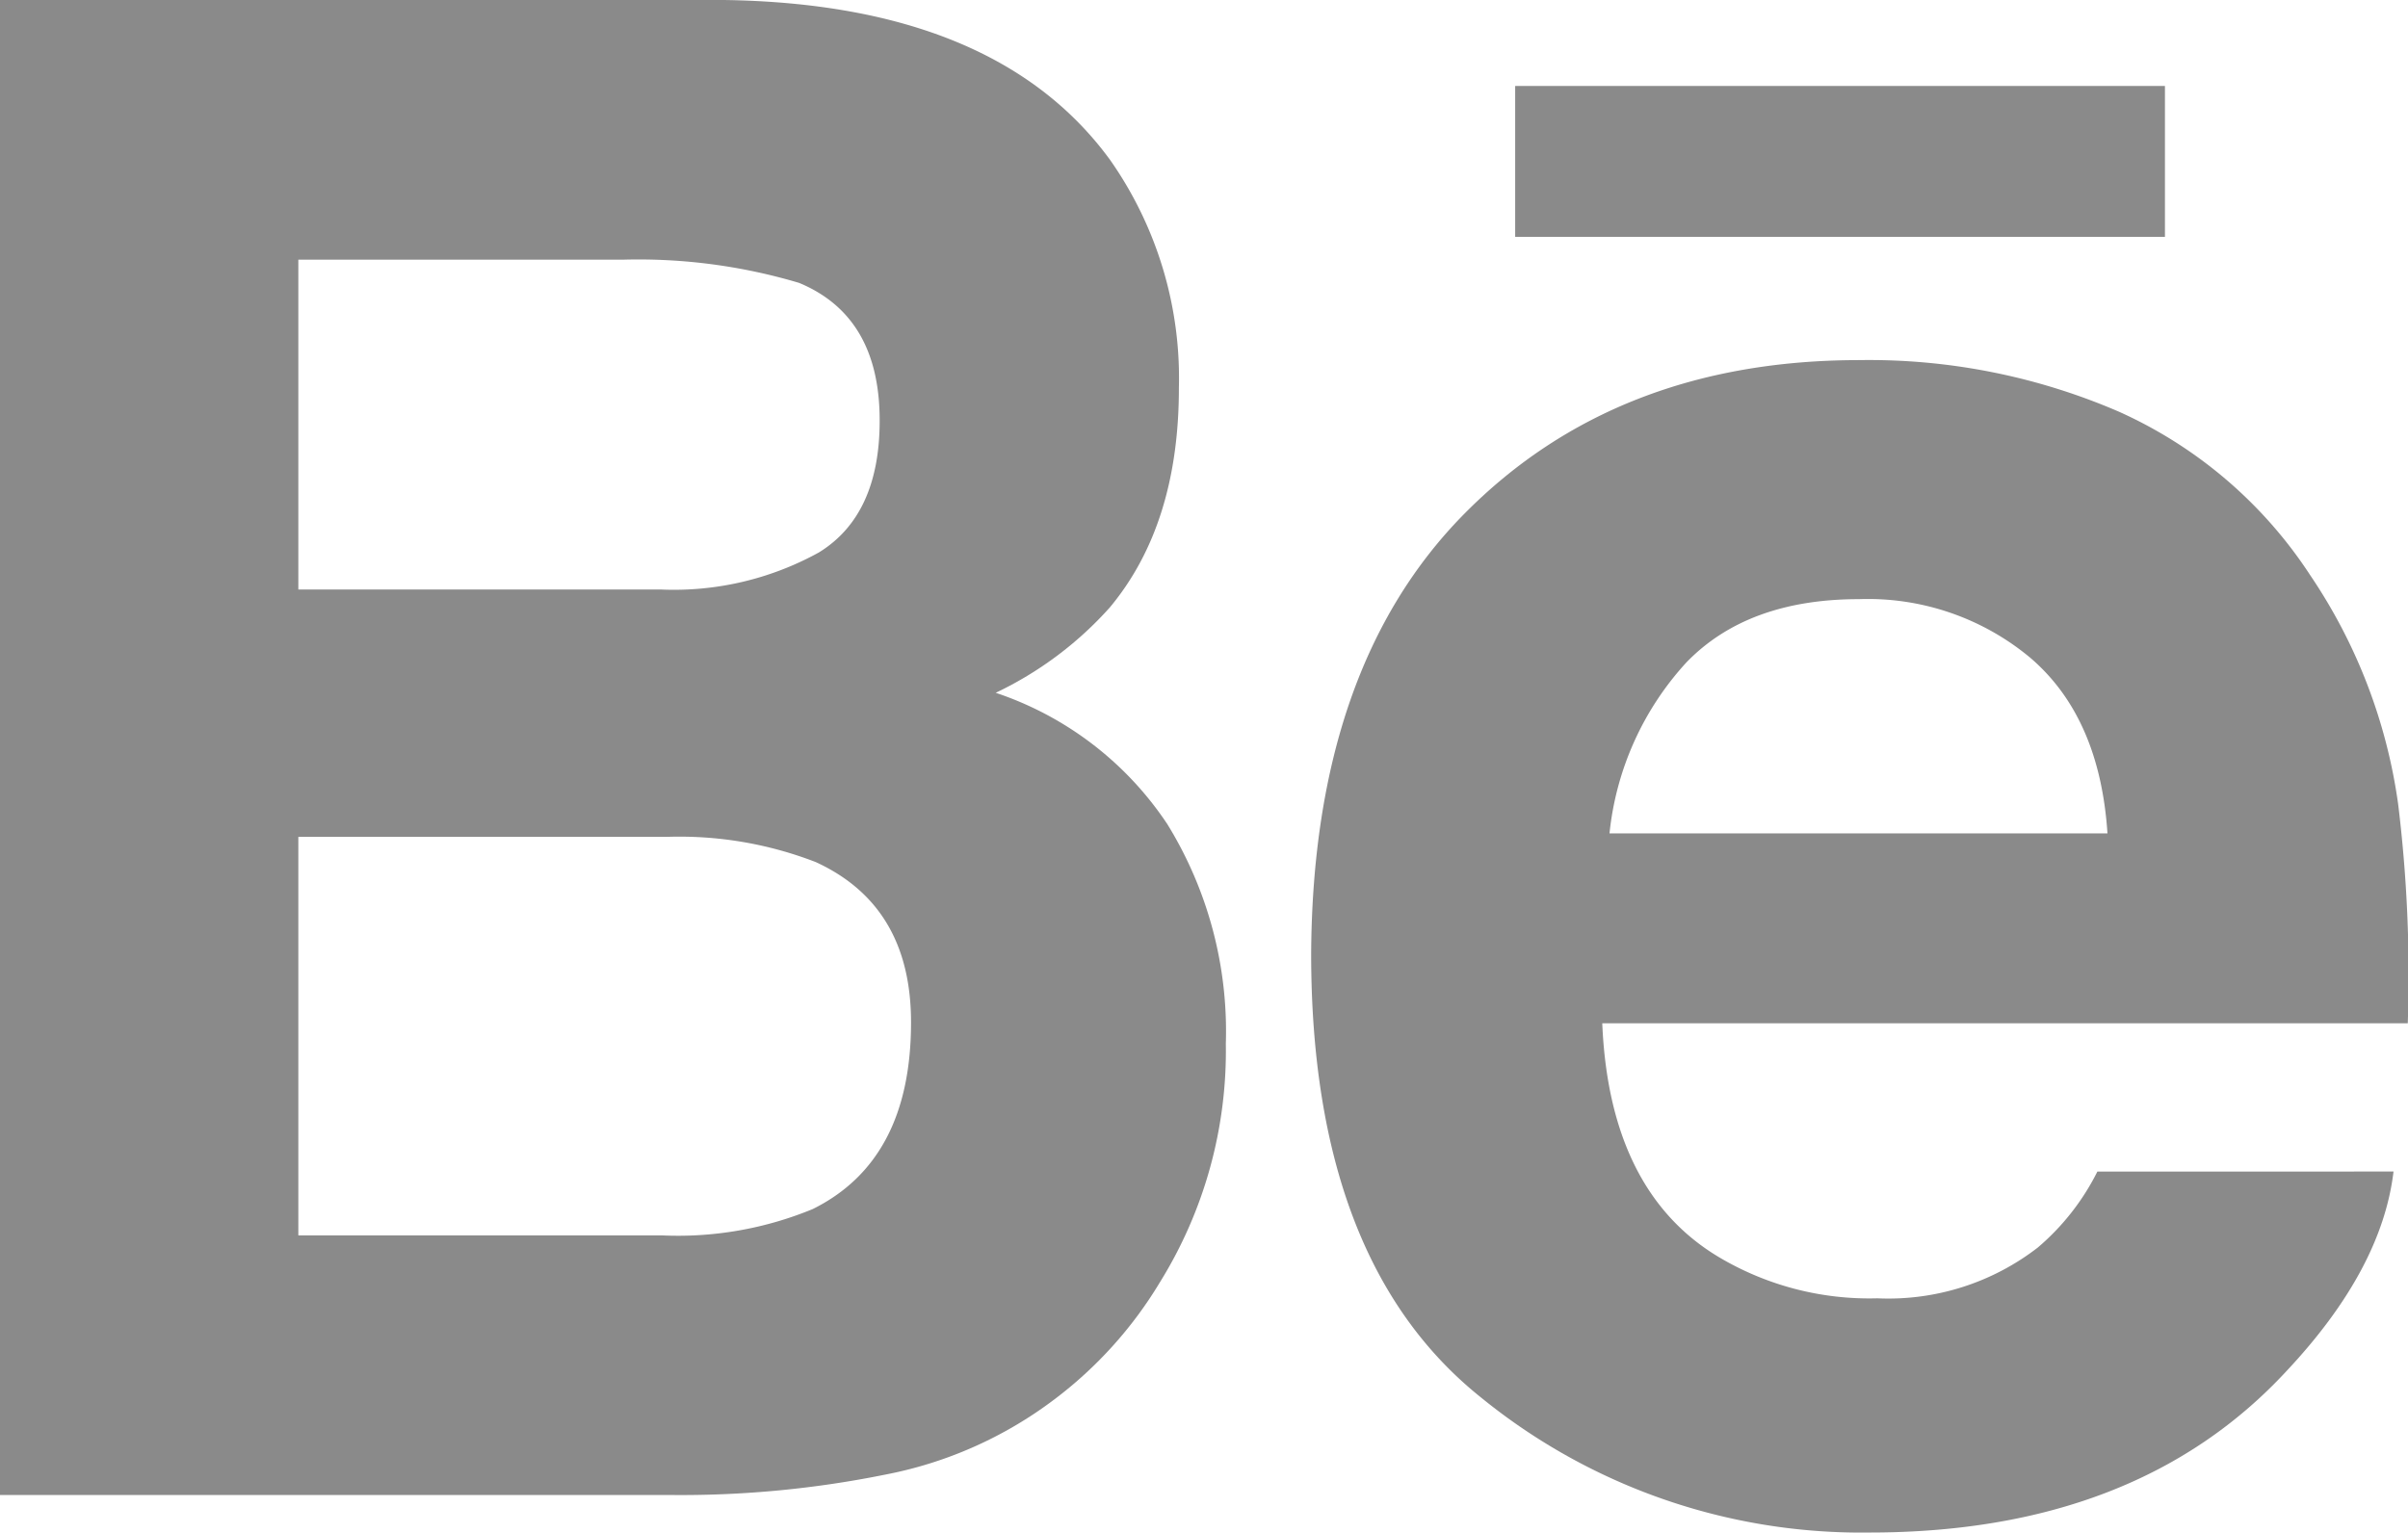
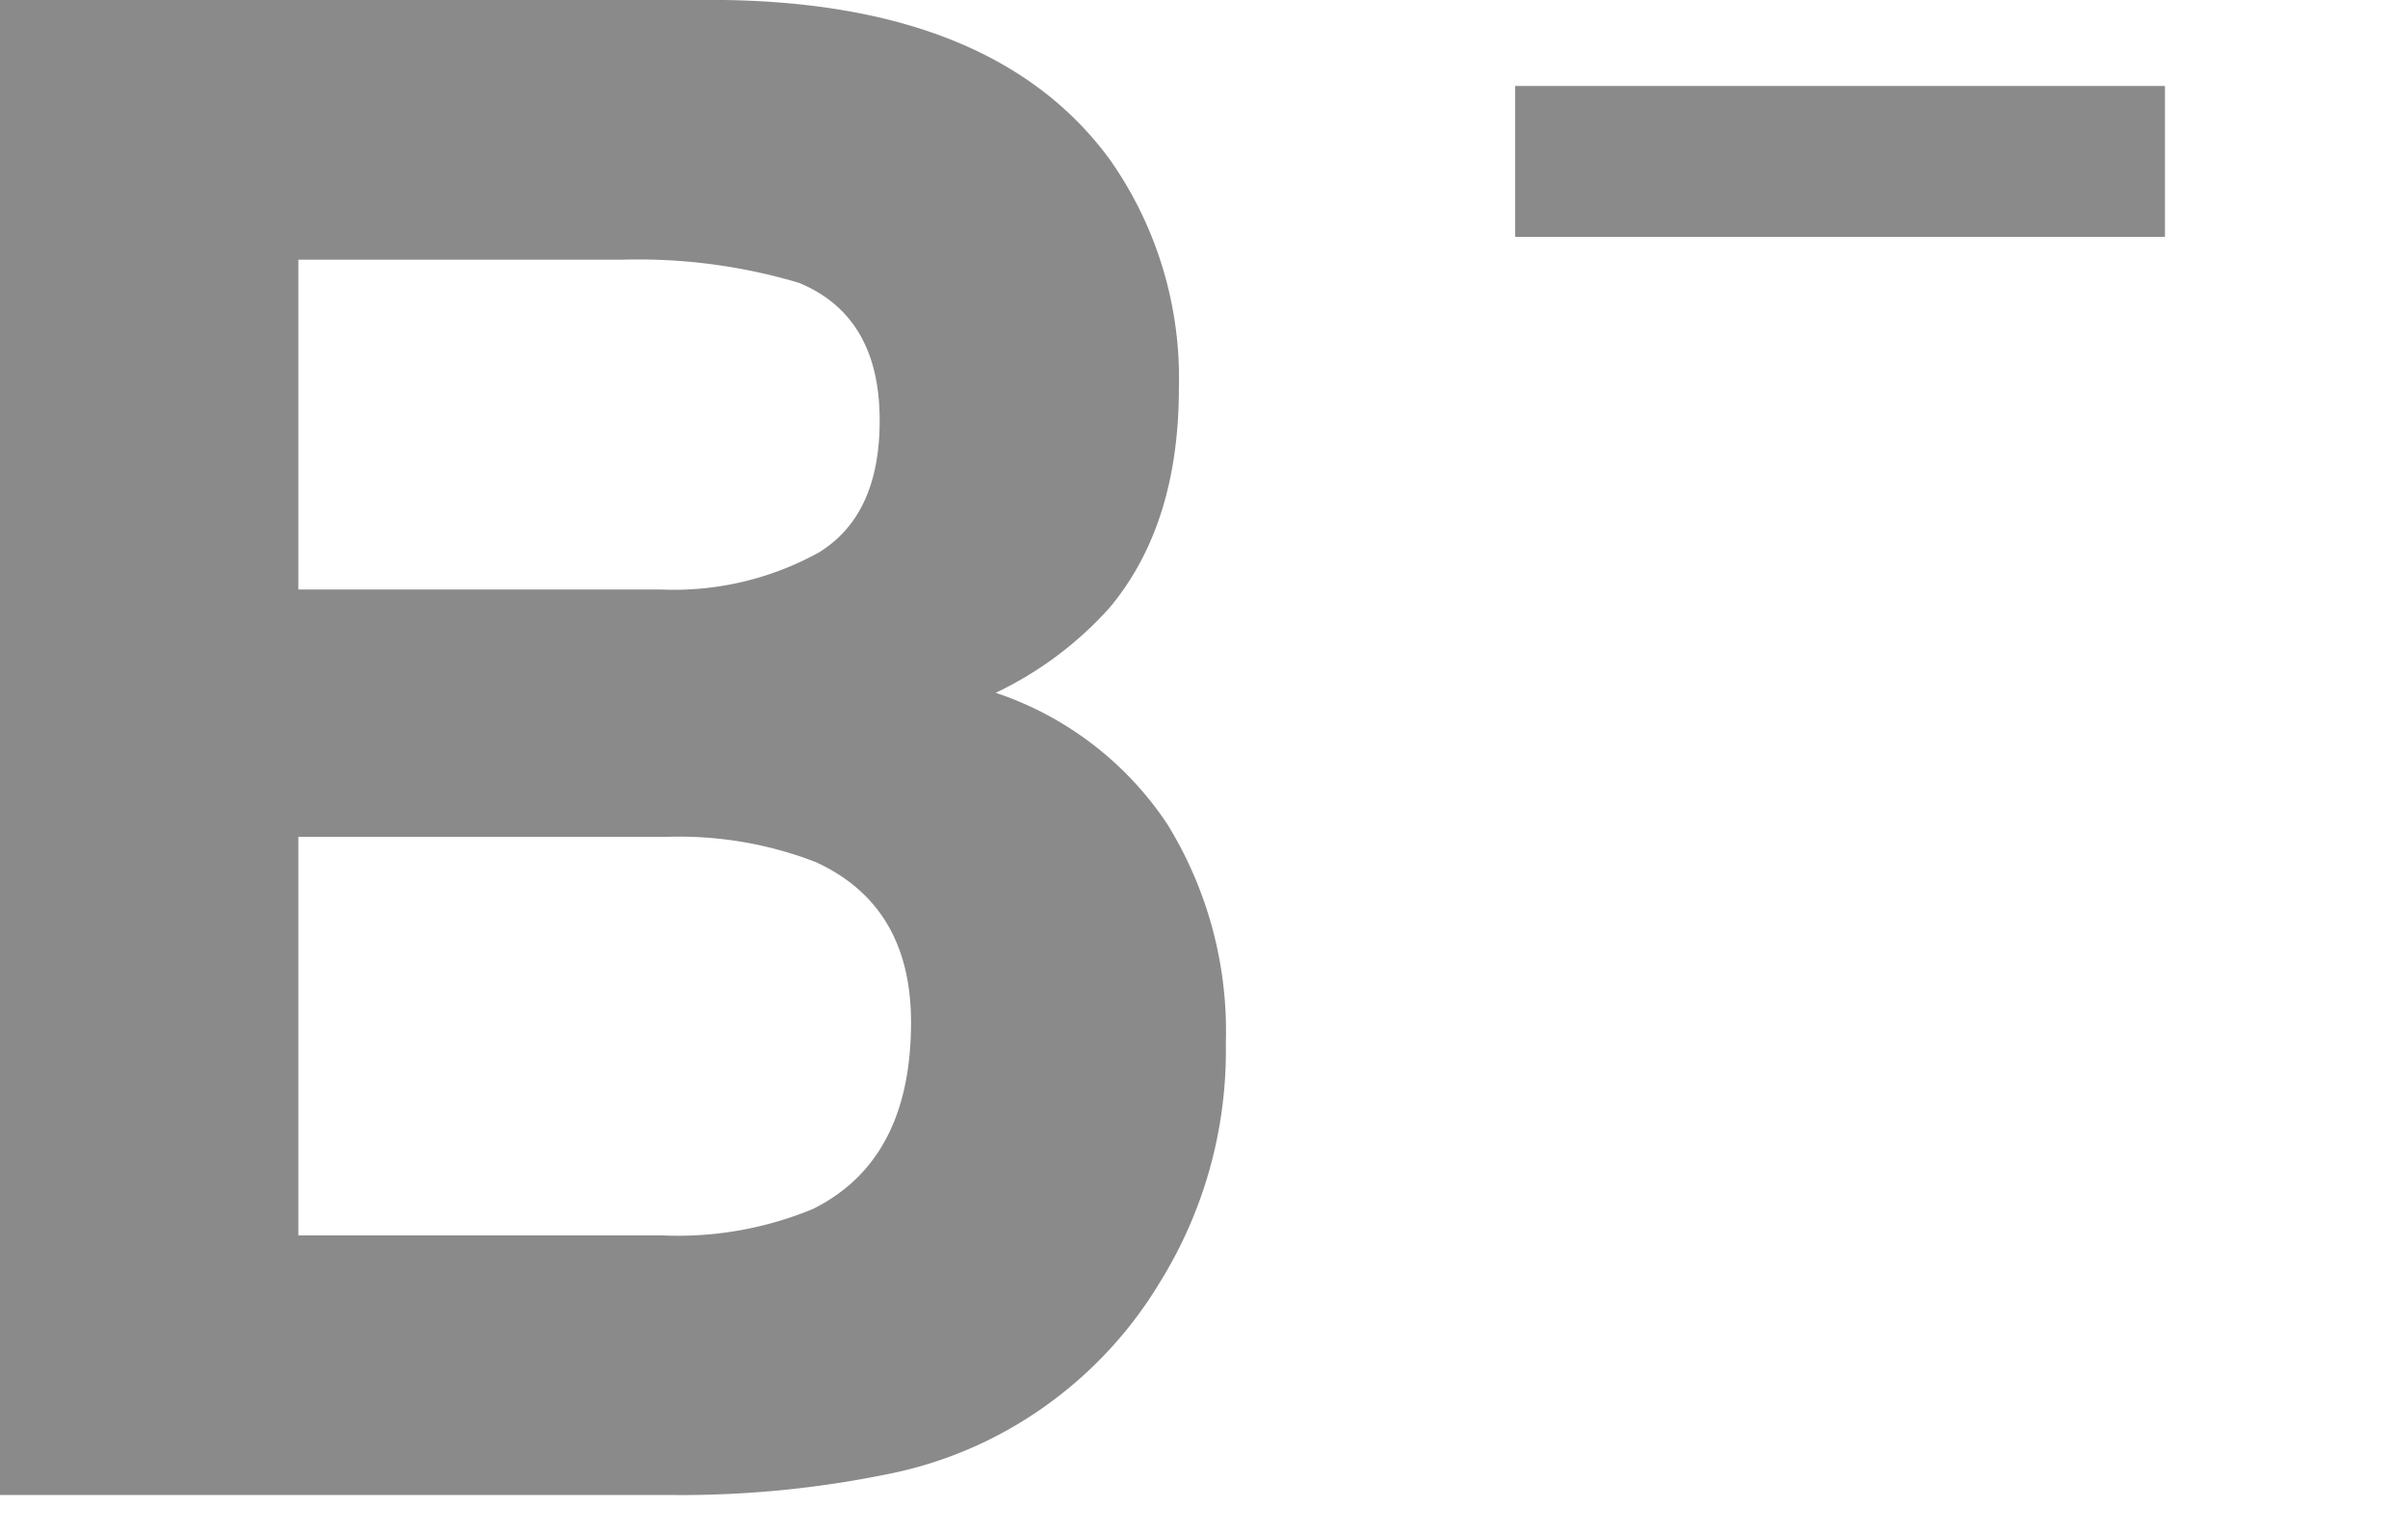
<svg xmlns="http://www.w3.org/2000/svg" viewBox="0 0 109.77 69.88">
  <defs>
    <style>.cls-1{fill:#8a8a8a;}</style>
  </defs>
  <g id="Layer_2" data-name="Layer 2">
    <g id="Objects">
      <path class="cls-1" d="M45.39,31.59a16.44,16.44,0,0,0,5.2-3.89q3.15-3.78,3.15-10a17.32,17.32,0,0,0-3.13-10.4Q45.42.18,33,0H0V68.17H30.72a46.91,46.91,0,0,0,9.63-.93,18.58,18.58,0,0,0,7.7-3.42,18.82,18.82,0,0,0,4.83-5.36,20,20,0,0,0,3-10.87,18,18,0,0,0-2.66-10A15.16,15.16,0,0,0,45.39,31.59ZM13.6,11.84H28.43a25.61,25.61,0,0,1,8,1.06q3.68,1.53,3.67,6.29c0,2.87-.93,4.87-2.77,6a13.67,13.67,0,0,1-7.21,1.69H13.6ZM37.05,55.13a16.1,16.1,0,0,1-6.9,1.2H13.6V38.16H30.37a17.23,17.23,0,0,1,6.82,1.15c2.89,1.33,4.34,3.76,4.34,7.31Q41.53,52.91,37.05,55.13Z" />
-       <path class="cls-1" d="M109.32,36.66a24.65,24.65,0,0,0-4-10.42,20.37,20.37,0,0,0-8.71-7.46,28.72,28.72,0,0,0-11.85-2.36q-11.08,0-18,7T59.77,43.49q0,14,7.69,20.19a27.46,27.46,0,0,0,17.76,6.2q12.19,0,19-7.35,4.36-4.64,4.89-9.11H95.61a11,11,0,0,1-2.71,3.46,11.13,11.13,0,0,1-7.32,2.32,13.4,13.4,0,0,1-7.26-1.9c-3.32-2-5.07-5.58-5.28-10.64h36.72A64.18,64.18,0,0,0,109.32,36.66ZM73.37,38a13.59,13.59,0,0,1,3.51-7.8q2.79-2.88,7.86-2.88A11.56,11.56,0,0,1,92.56,30q3.16,2.71,3.51,8Z" />
      <rect class="cls-1" x="69.07" y="3.92" width="29.62" height="6.88" />
    </g>
  </g>
</svg>